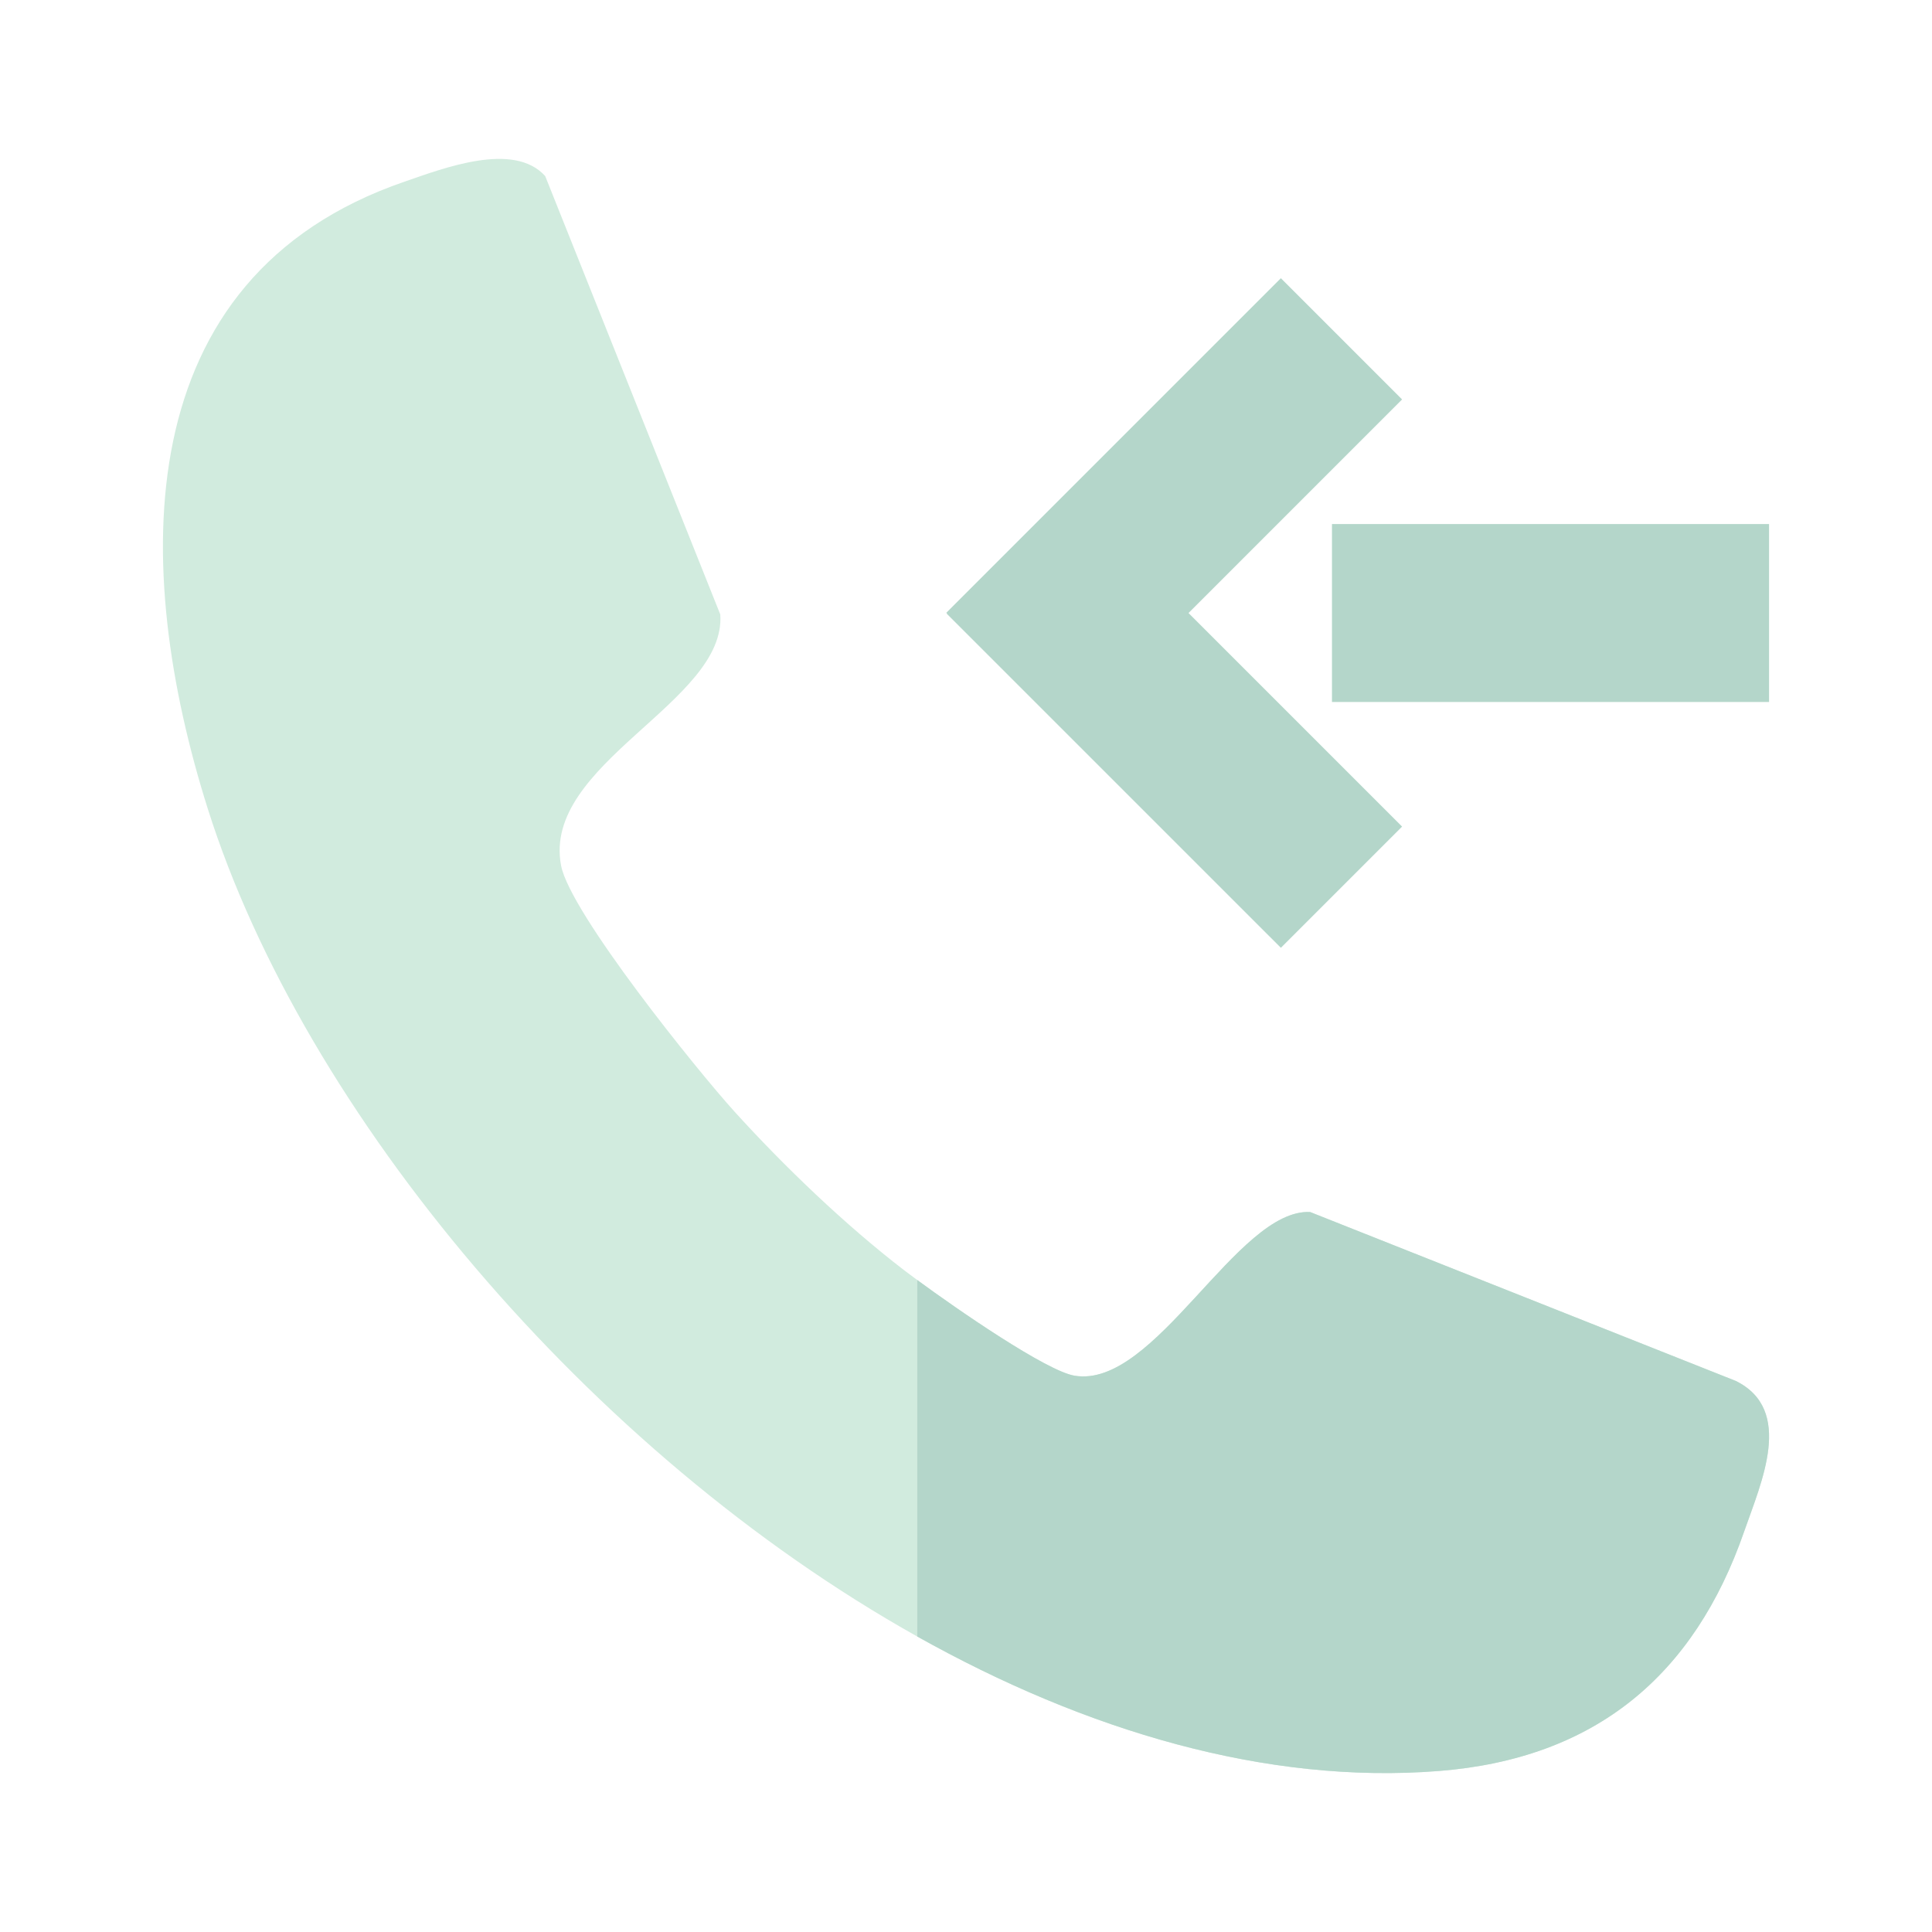
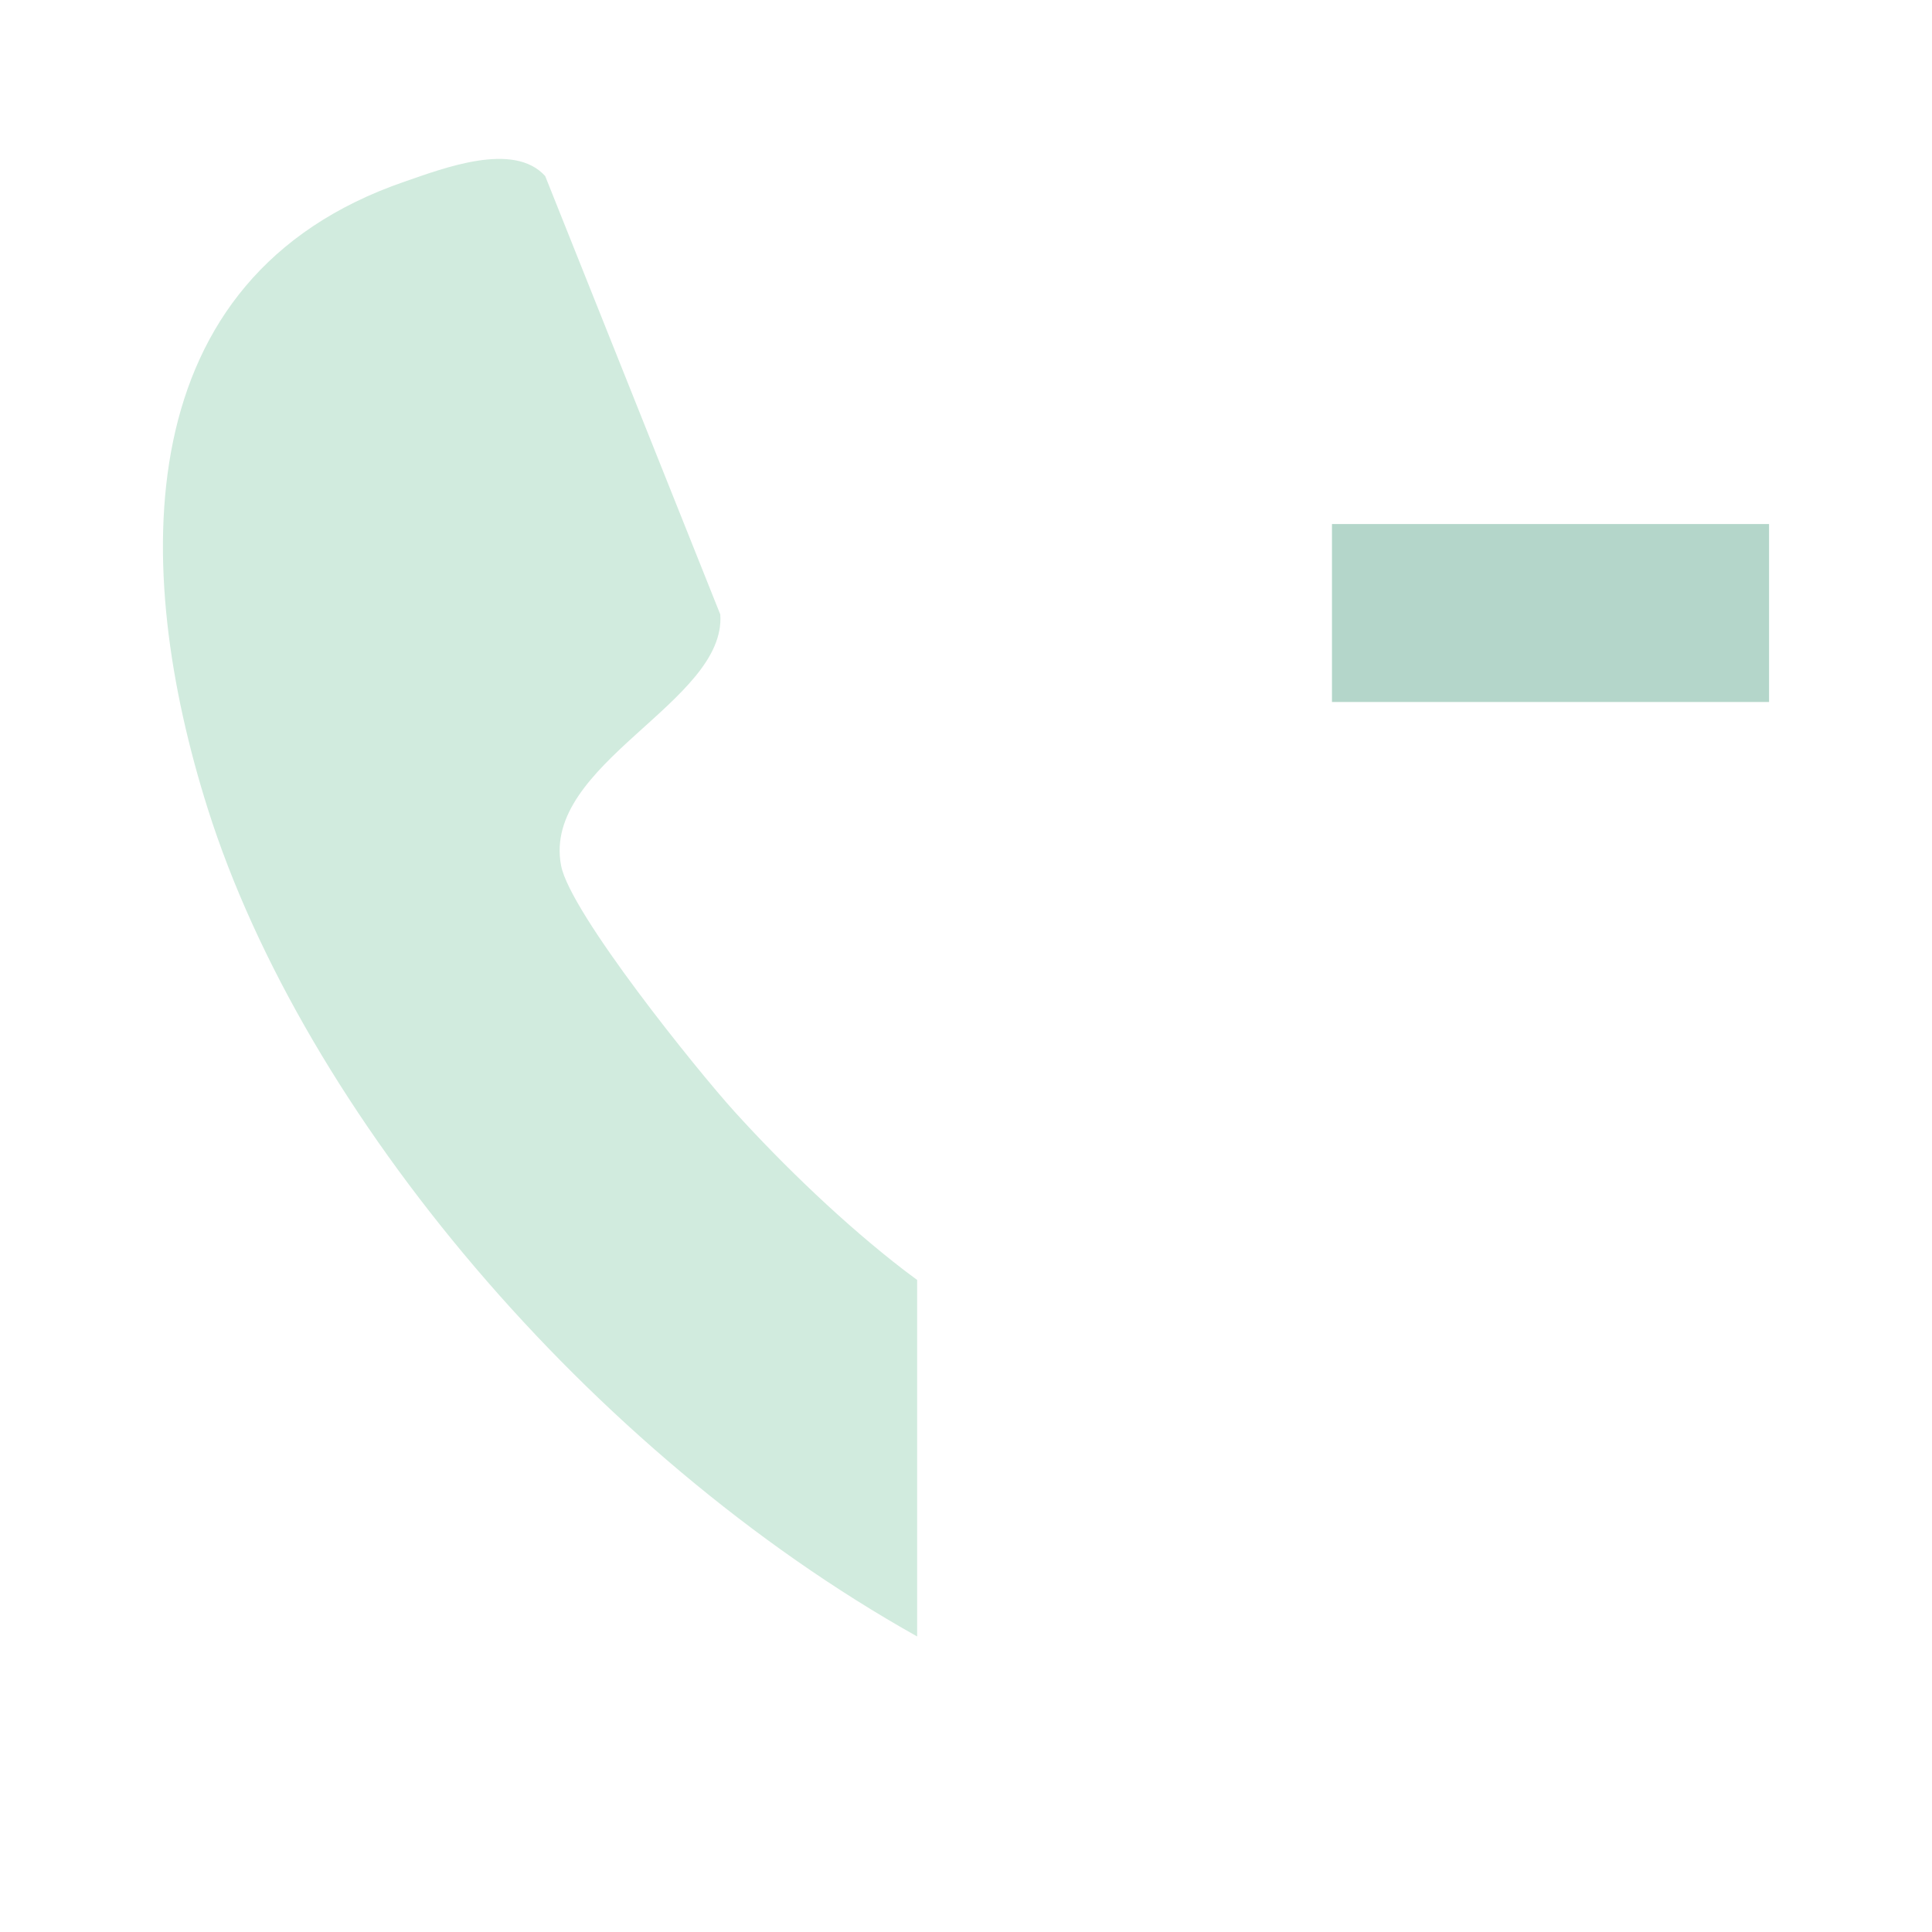
<svg xmlns="http://www.w3.org/2000/svg" id="Ebene_1" data-name="Ebene 1" viewBox="0 0 800 800">
  <defs>
    <style>
      .cls-1 {
        fill: #d1ebde;
      }

      .cls-2 {
        fill: #b4d6ca;
      }
    </style>
  </defs>
  <g id="tBFGJI">
    <g>
-       <path class="cls-1" d="M718.72,571.8l-176.23-69.93c-30.27-1.45-64.17,73.35-97.54,67.78-11.59-1.92-48.23-27.19-65.18-39.65v147.62c69.96,39.19,144.71,61.35,216.05,55.71,64.67-5.11,105.69-39.41,126.44-99.28,6.94-20.03,20.84-50.23-3.54-62.25Z" />
      <path class="cls-1" d="M379.77,530v147.62c-135.98-76.18-253.91-216.73-293.72-342.69-31.48-99.57-33.96-220.03,81.48-259.72,16.04-5.51,45.15-16.8,58.22-2.31l72.5,181.52c2.6,36.4-74.04,61.72-65.91,104.03,3.76,19.55,56.3,84.75,71.87,101.92,20.54,22.64,45.84,46.91,70.13,65.57,1.43,1.1,3.27,2.47,5.43,4.06Z" />
-       <path class="cls-2" d="M722.26,634.05c-20.75,59.87-61.77,94.17-126.44,99.28-71.34,5.64-146.09-16.52-216.05-55.71v-147.62c16.95,12.46,53.59,37.73,65.18,39.65,33.37,5.57,67.27-69.23,97.54-67.78l176.23,69.93c24.38,12.02,10.48,42.22,3.54,62.25Z" />
    </g>
  </g>
  <g>
-     <polygon class="cls-2" points="530.38 392.46 392.06 254.16 392.16 254.06 391.84 253.74 416.37 229.22 530.38 115.2 580.57 165.4 508.51 237.47 492.14 253.84 580.57 342.27 530.38 392.46" />
    <rect class="cls-2" x="551.54" y="217" width="180.99" height="73.68" />
  </g>
</svg>